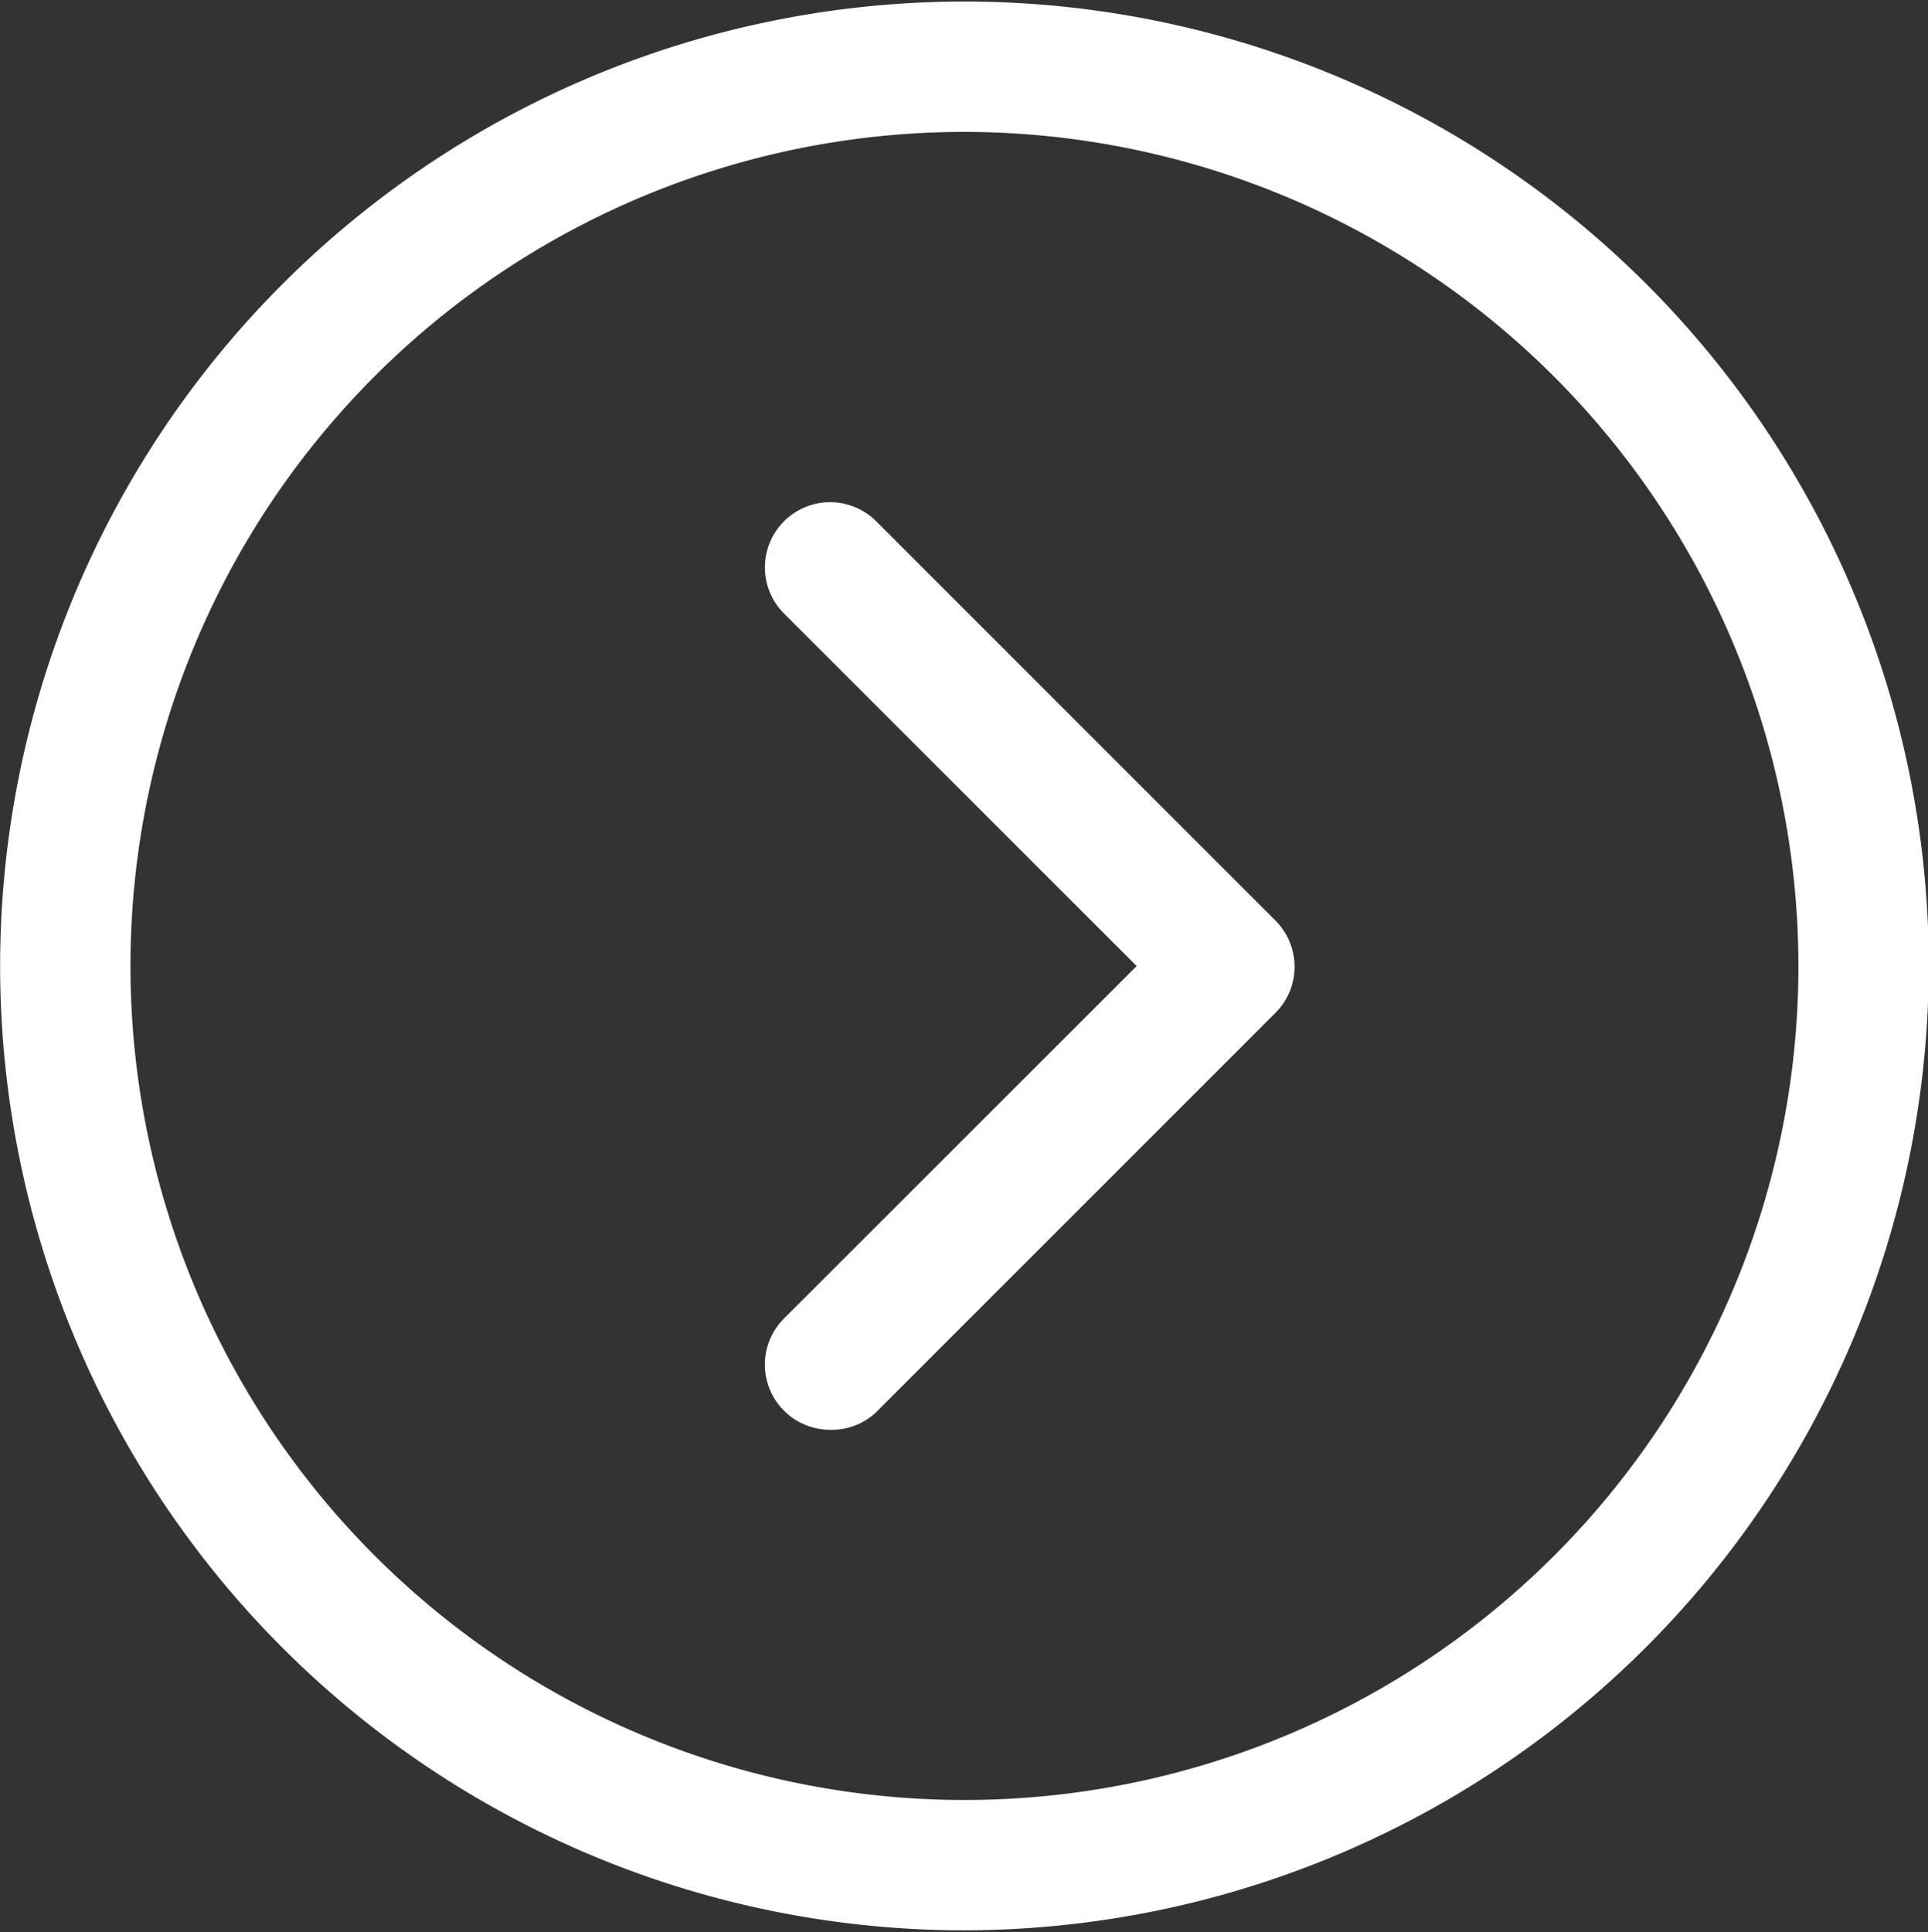
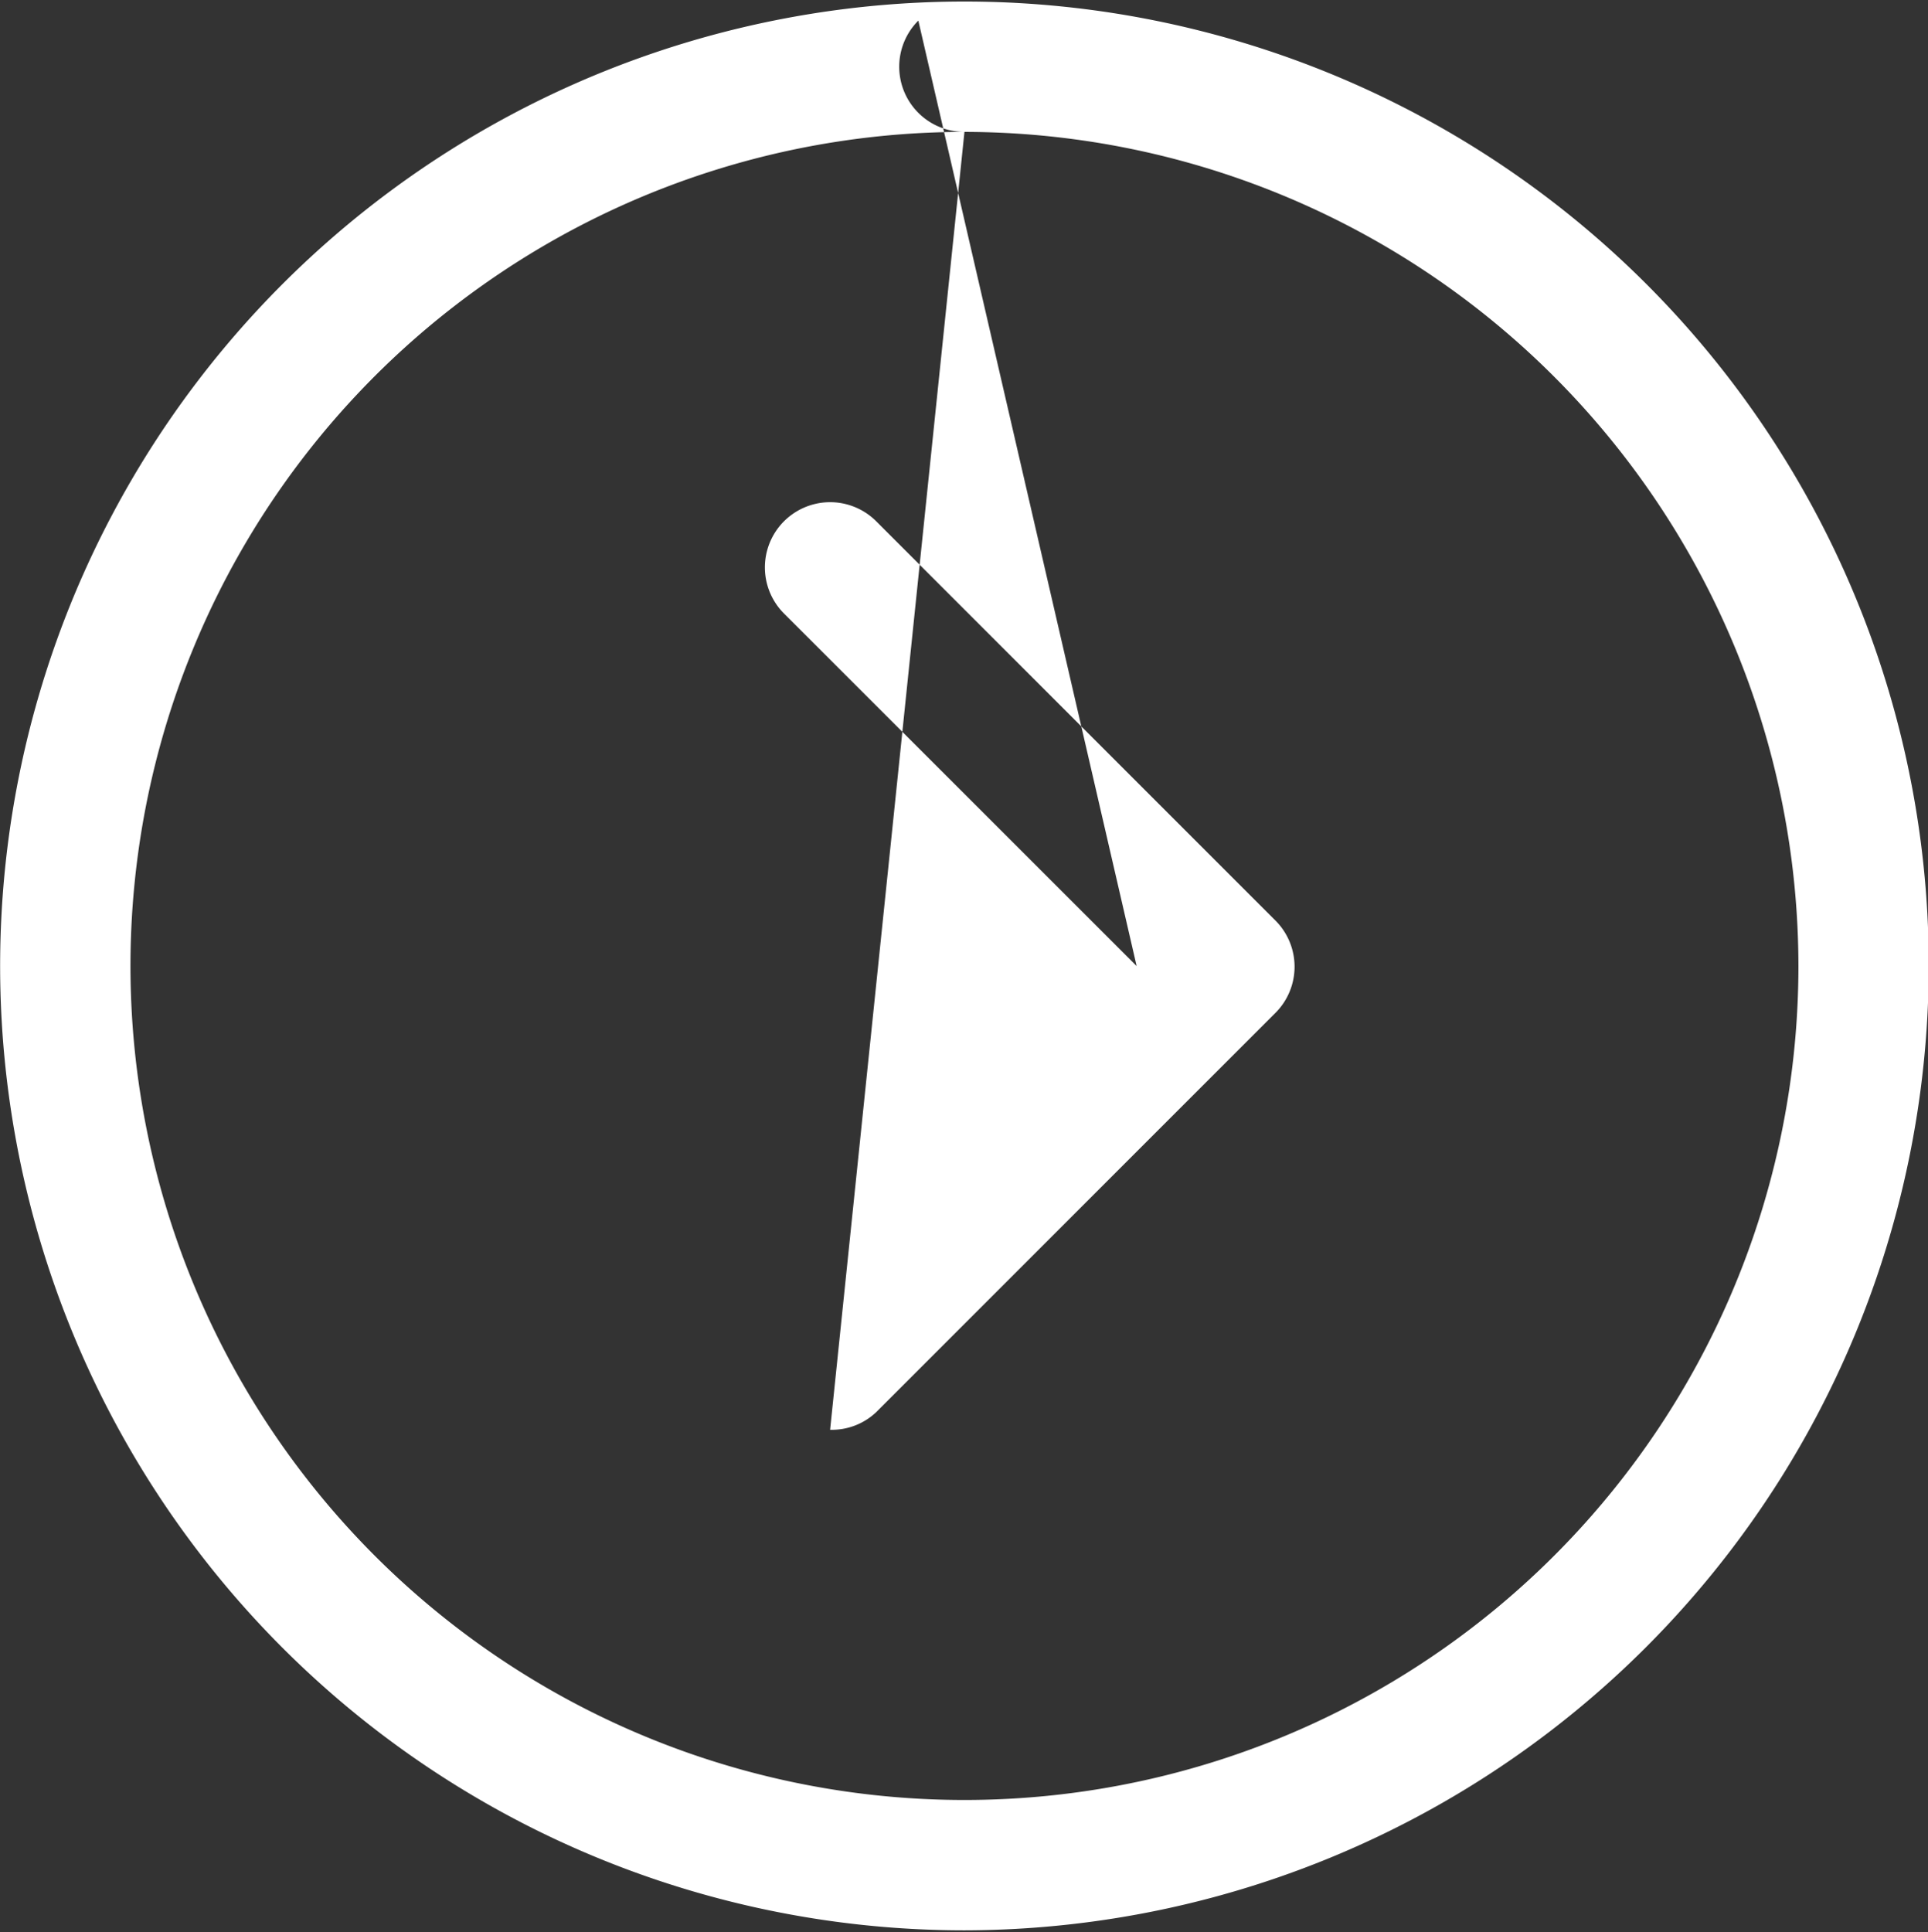
<svg xmlns="http://www.w3.org/2000/svg" width="14.969" height="15" viewBox="0 0 14.969 15">
  <rect x="0" y="0" width="14.969" height="15" fill="#333333" stroke="none" />
  <defs>
    <style>
      .cls-1 {
        fill: #fff;
        fill-rule: evenodd;
      }
    </style>
  </defs>
-   <path id="nav_arrow.svg" class="cls-1" d="M823.363,44.986A7.487,7.487,0,1,1,830.85,37.5,7.5,7.5,0,0,1,823.363,44.986Zm0-13.962a6.475,6.475,0,1,0,6.475,6.475A6.482,6.482,0,0,0,823.363,31.024ZM822.32,41.1a0.506,0.506,0,0,1-.358-0.864L824.7,37.5l-2.738-2.737a0.506,0.506,0,1,1,.716-0.716l3.1,3.1a0.507,0.507,0,0,1,0,.716l-3.1,3.1A0.5,0.5,0,0,1,822.32,41.1Z" transform="translate(-815.875 -30)" />
+   <path id="nav_arrow.svg" class="cls-1" d="M823.363,44.986A7.487,7.487,0,1,1,830.85,37.5,7.5,7.5,0,0,1,823.363,44.986Zm0-13.962a6.475,6.475,0,1,0,6.475,6.475A6.482,6.482,0,0,0,823.363,31.024Za0.506,0.506,0,0,1-.358-0.864L824.7,37.5l-2.738-2.737a0.506,0.506,0,1,1,.716-0.716l3.1,3.1a0.507,0.507,0,0,1,0,.716l-3.1,3.1A0.5,0.5,0,0,1,822.32,41.1Z" transform="translate(-815.875 -30)" />
</svg>